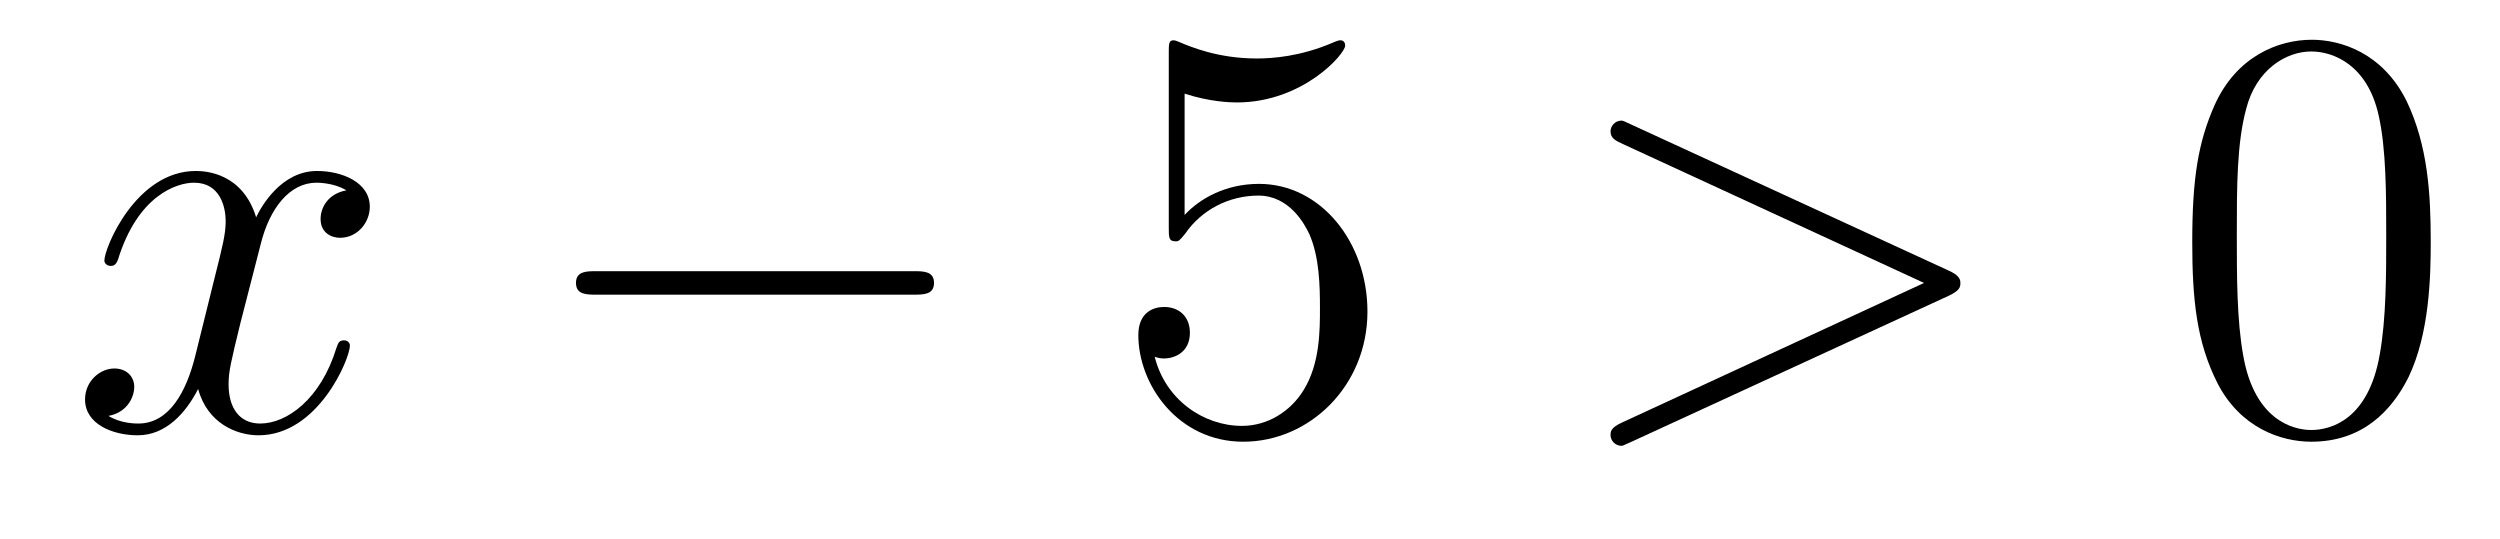
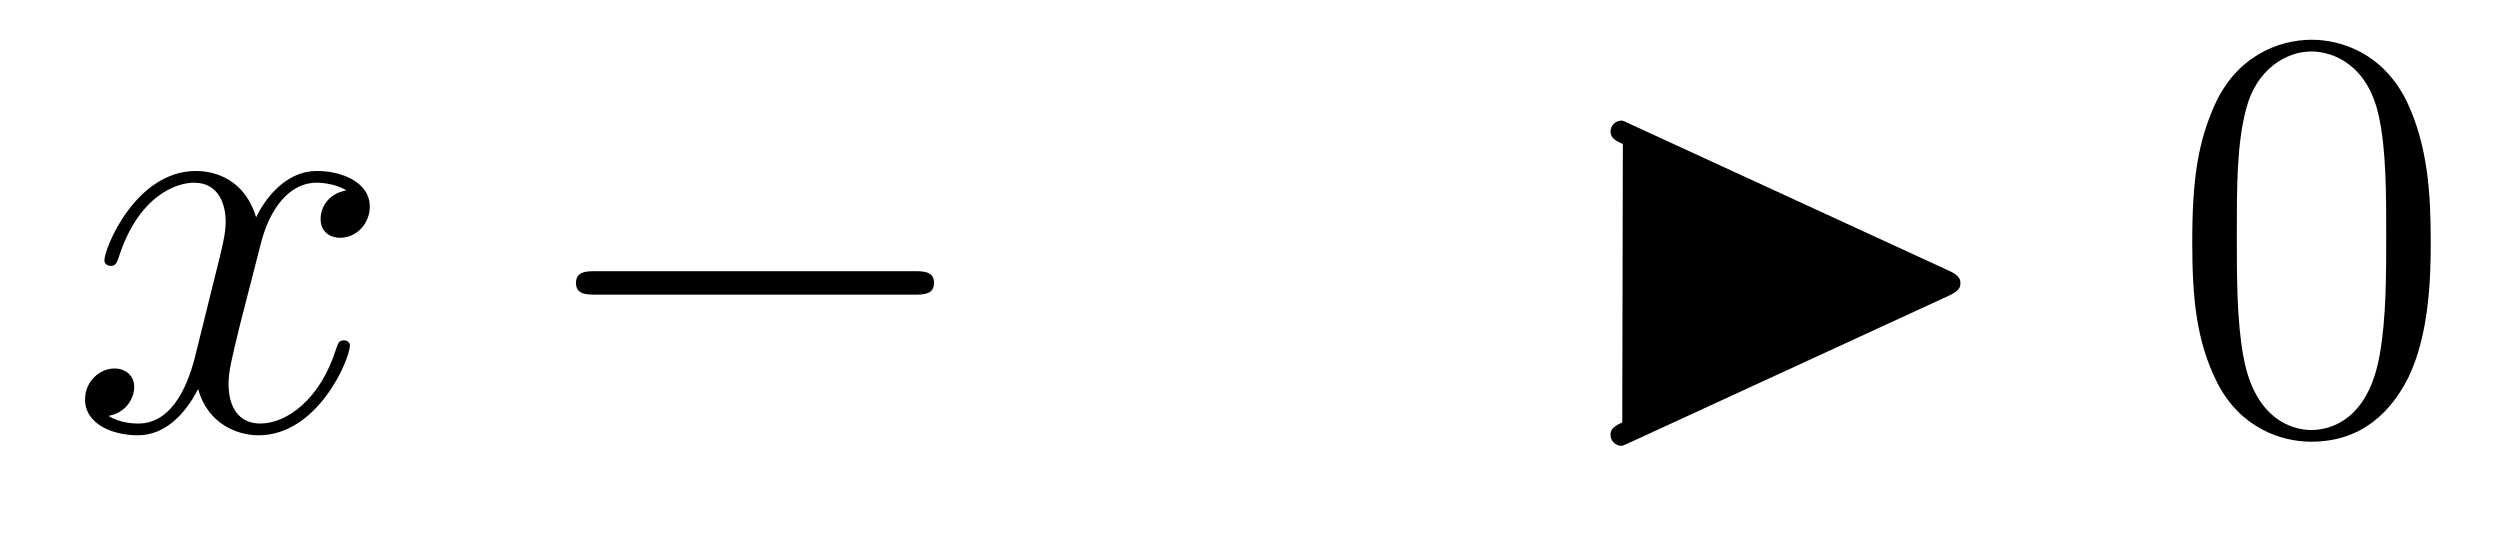
<svg xmlns="http://www.w3.org/2000/svg" height="11pt" version="1.1" viewBox="0 -11 51 11" width="51pt">
  <g id="page1">
    <g transform="matrix(1 0 0 1 -127 652)">
      <path d="M134.066 -659.117C133.684 -659.046 133.54 -658.759 133.54 -658.532C133.54 -658.245 133.767 -658.149 133.935 -658.149C134.293 -658.149 134.544 -658.46 134.544 -658.782C134.544 -659.285 133.971 -659.512 133.468 -659.512C132.739 -659.512 132.333 -658.794 132.225 -658.567C131.95 -659.464 131.209 -659.512 130.994 -659.512C129.775 -659.512 129.129 -657.946 129.129 -657.683C129.129 -657.635 129.177 -657.575 129.261 -657.575C129.356 -657.575 129.38 -657.647 129.404 -657.695C129.811 -659.022 130.612 -659.273 130.958 -659.273C131.496 -659.273 131.604 -658.771 131.604 -658.484C131.604 -658.221 131.532 -657.946 131.388 -657.372L130.982 -655.734C130.803 -655.017 130.456 -654.36 129.822 -654.36C129.763 -654.36 129.464 -654.36 129.213 -654.515C129.643 -654.599 129.739 -654.957 129.739 -655.101C129.739 -655.34 129.56 -655.483 129.333 -655.483C129.046 -655.483 128.735 -655.232 128.735 -654.85C128.735 -654.348 129.297 -654.12 129.811 -654.12C130.384 -654.12 130.791 -654.575 131.042 -655.065C131.233 -654.36 131.831 -654.12 132.273 -654.12C133.493 -654.12 134.138 -655.687 134.138 -655.949C134.138 -656.009 134.09 -656.057 134.018 -656.057C133.911 -656.057 133.899 -655.997 133.863 -655.902C133.54 -654.85 132.847 -654.36 132.309 -654.36C131.891 -654.36 131.663 -654.67 131.663 -655.16C131.663 -655.423 131.711 -655.615 131.903 -656.404L132.321 -658.029C132.5 -658.747 132.907 -659.273 133.457 -659.273C133.481 -659.273 133.815 -659.273 134.066 -659.117Z" fill-rule="evenodd" />
      <path d="M145.635 -656.989C145.839 -656.989 146.054 -656.989 146.054 -657.228C146.054 -657.468 145.839 -657.468 145.635 -657.468H139.168C138.965 -657.468 138.75 -657.468 138.75 -657.228C138.75 -656.989 138.965 -656.989 139.168 -656.989H145.635Z" fill-rule="evenodd" />
-       <path d="M151.166 -661.09C151.68 -660.922 152.098 -660.91 152.23 -660.91C153.581 -660.91 154.442 -661.902 154.442 -662.07C154.442 -662.118 154.418 -662.178 154.346 -662.178C154.322 -662.178 154.298 -662.178 154.19 -662.13C153.521 -661.843 152.947 -661.807 152.637 -661.807C151.848 -661.807 151.286 -662.046 151.058 -662.142C150.975 -662.178 150.951 -662.178 150.939 -662.178C150.843 -662.178 150.843 -662.106 150.843 -661.914V-658.364C150.843 -658.149 150.843 -658.077 150.987 -658.077C151.047 -658.077 151.058 -658.089 151.178 -658.233C151.513 -658.723 152.075 -659.01 152.672 -659.01C153.306 -659.01 153.617 -658.424 153.712 -658.221C153.916 -657.754 153.927 -657.169 153.927 -656.714C153.927 -656.26 153.927 -655.579 153.593 -655.041C153.33 -654.611 152.863 -654.312 152.337 -654.312C151.548 -654.312 150.772 -654.85 150.556 -655.722C150.616 -655.698 150.688 -655.687 150.748 -655.687C150.951 -655.687 151.274 -655.806 151.274 -656.212C151.274 -656.547 151.047 -656.738 150.748 -656.738C150.533 -656.738 150.222 -656.631 150.222 -656.165C150.222 -655.148 151.035 -653.989 152.362 -653.989C153.712 -653.989 154.896 -655.125 154.896 -656.643C154.896 -658.065 153.939 -659.249 152.684 -659.249C152.003 -659.249 151.477 -658.95 151.166 -658.615V-661.09Z" fill-rule="evenodd" />
-       <path d="M166.753 -656.966C166.98 -657.073 166.992 -657.145 166.992 -657.228C166.992 -657.3 166.968 -657.384 166.753 -657.48L160.285 -660.456C160.13 -660.528 160.106 -660.54 160.082 -660.54C159.939 -660.54 159.855 -660.42 159.855 -660.325C159.855 -660.181 159.951 -660.133 160.106 -660.062L166.251 -657.228L160.094 -654.383C159.855 -654.276 159.855 -654.192 159.855 -654.12C159.855 -654.025 159.939 -653.905 160.082 -653.905C160.106 -653.905 160.118 -653.917 160.285 -653.989L166.753 -656.966Z" fill-rule="evenodd" />
+       <path d="M166.753 -656.966C166.98 -657.073 166.992 -657.145 166.992 -657.228C166.992 -657.3 166.968 -657.384 166.753 -657.48L160.285 -660.456C160.13 -660.528 160.106 -660.54 160.082 -660.54C159.939 -660.54 159.855 -660.42 159.855 -660.325C159.855 -660.181 159.951 -660.133 160.106 -660.062L160.094 -654.383C159.855 -654.276 159.855 -654.192 159.855 -654.12C159.855 -654.025 159.939 -653.905 160.082 -653.905C160.106 -653.905 160.118 -653.917 160.285 -653.989L166.753 -656.966Z" fill-rule="evenodd" />
      <path d="M176.587 -658.065C176.587 -659.058 176.528 -660.026 176.097 -660.934C175.607 -661.927 174.746 -662.189 174.161 -662.189C173.467 -662.189 172.619 -661.843 172.176 -660.851C171.842 -660.097 171.722 -659.356 171.722 -658.065C171.722 -656.906 171.806 -656.033 172.236 -655.184C172.702 -654.276 173.527 -653.989 174.149 -653.989C175.189 -653.989 175.786 -654.611 176.133 -655.304C176.564 -656.2 176.587 -657.372 176.587 -658.065ZM174.149 -654.228C173.766 -654.228 172.989 -654.443 172.762 -655.746C172.631 -656.463 172.631 -657.372 172.631 -658.209C172.631 -659.189 172.631 -660.073 172.822 -660.779C173.025 -661.58 173.635 -661.95 174.149 -661.95C174.603 -661.95 175.296 -661.675 175.524 -660.648C175.679 -659.966 175.679 -659.022 175.679 -658.209C175.679 -657.408 175.679 -656.499 175.547 -655.77C175.32 -654.455 174.567 -654.228 174.149 -654.228Z" fill-rule="evenodd" />
    </g>
  </g>
</svg>